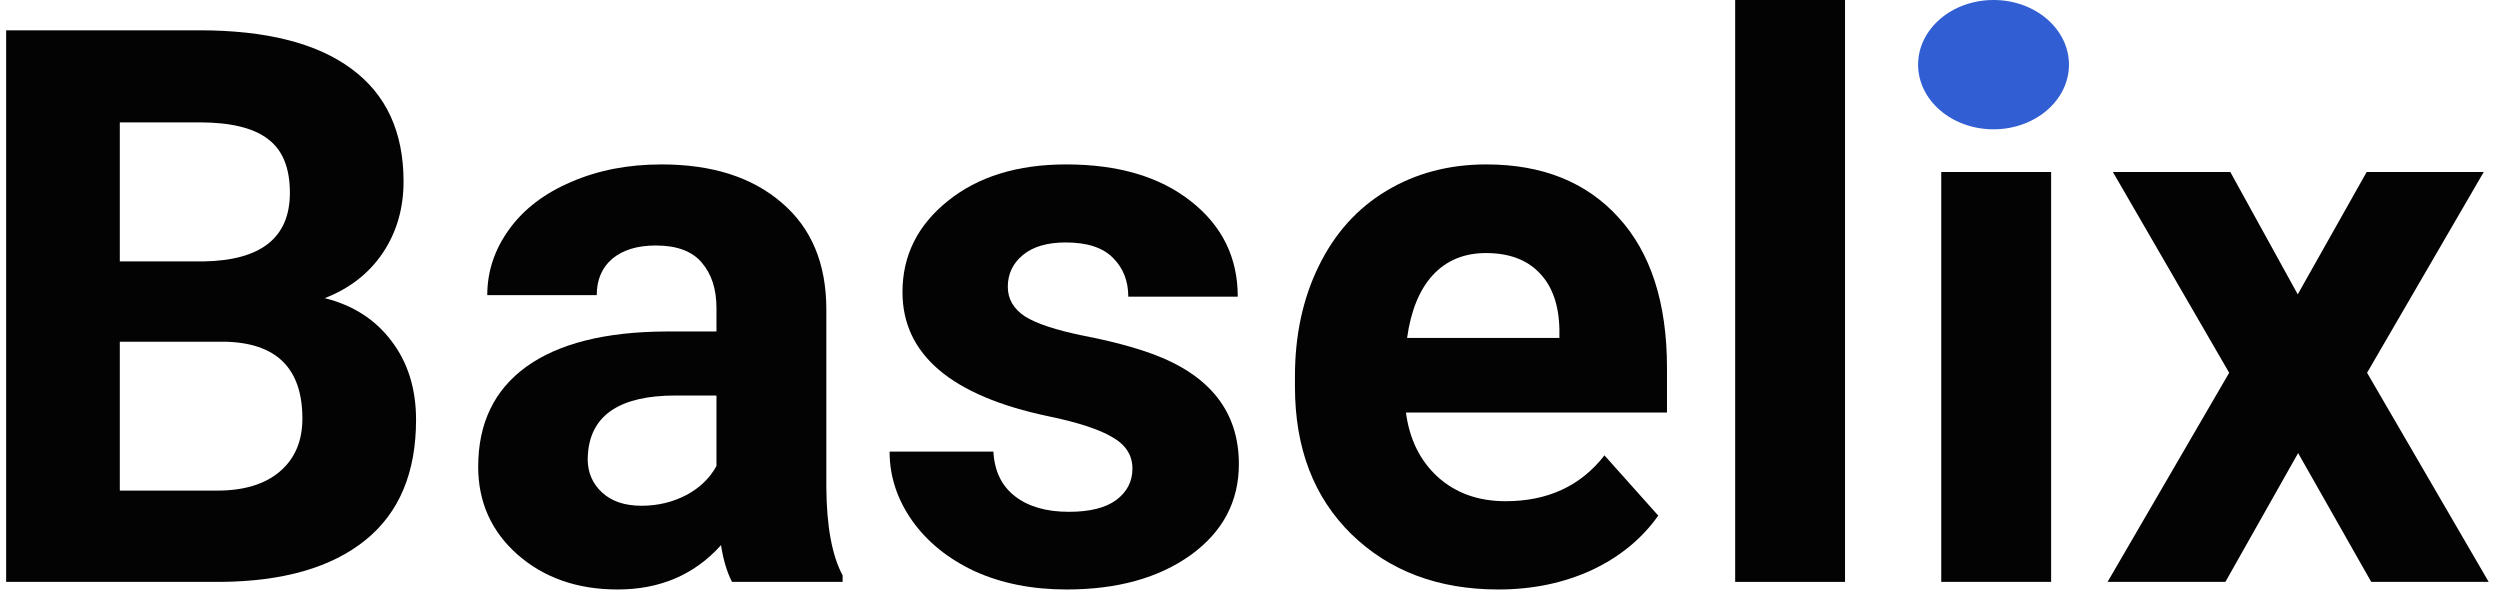
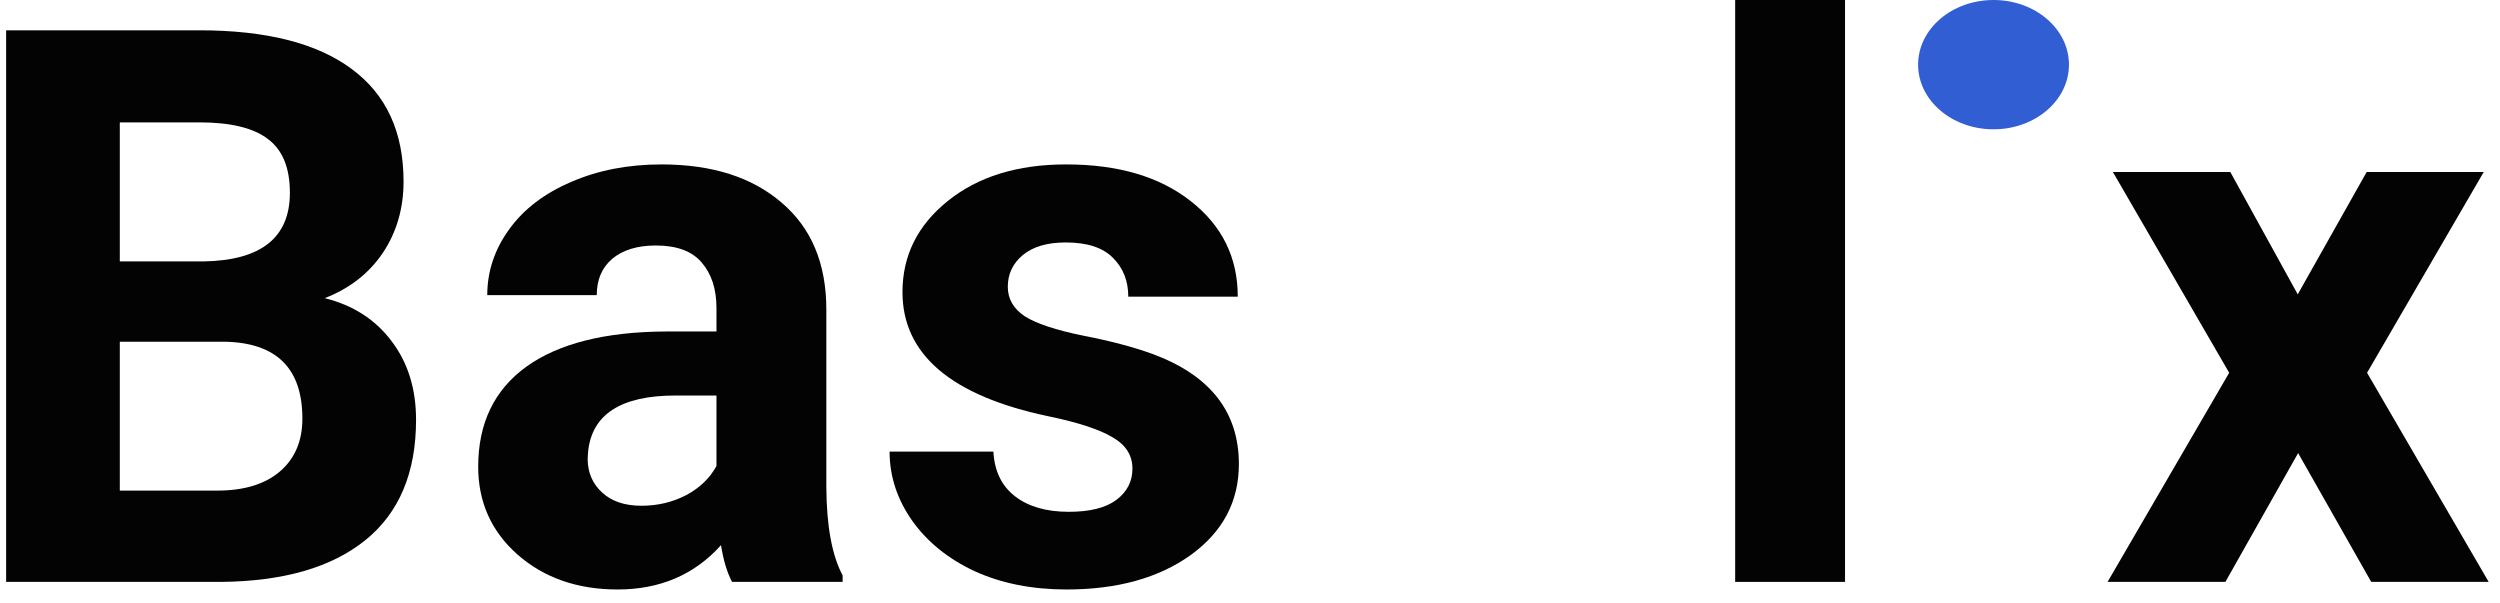
<svg xmlns="http://www.w3.org/2000/svg" width="116" height="28" viewBox="0 0 116 28" fill="none">
  <path d="M0.285 27V1.406H9.25C12.355 1.406 14.711 2.004 16.316 3.199C17.922 4.383 18.725 6.123 18.725 8.42C18.725 9.674 18.402 10.781 17.758 11.742C17.113 12.691 16.217 13.389 15.068 13.834C16.381 14.162 17.412 14.824 18.162 15.82C18.924 16.816 19.305 18.035 19.305 19.477C19.305 21.938 18.52 23.801 16.949 25.066C15.379 26.332 13.141 26.977 10.234 27H0.285ZM5.559 15.855V22.764H10.076C11.318 22.764 12.285 22.471 12.977 21.885C13.68 21.287 14.031 20.467 14.031 19.424C14.031 17.08 12.818 15.891 10.393 15.855H5.559ZM5.559 12.129H9.461C12.121 12.082 13.451 11.021 13.451 8.947C13.451 7.787 13.111 6.955 12.432 6.451C11.764 5.936 10.703 5.678 9.25 5.678H5.559V12.129Z" fill="#030303" />
  <path d="M33.965 27C33.73 26.543 33.56 25.975 33.455 25.295C32.225 26.666 30.625 27.352 28.656 27.352C26.793 27.352 25.246 26.812 24.016 25.734C22.797 24.656 22.188 23.297 22.188 21.656C22.188 19.641 22.932 18.094 24.42 17.016C25.92 15.938 28.082 15.393 30.906 15.381H33.244V14.291C33.244 13.412 33.016 12.709 32.559 12.182C32.113 11.654 31.404 11.391 30.432 11.391C29.576 11.391 28.902 11.596 28.41 12.006C27.93 12.416 27.689 12.979 27.689 13.693H22.609C22.609 12.592 22.949 11.572 23.629 10.635C24.309 9.697 25.27 8.965 26.512 8.438C27.754 7.898 29.148 7.629 30.695 7.629C33.039 7.629 34.897 8.221 36.268 9.404C37.65 10.576 38.342 12.229 38.342 14.361V22.605C38.353 24.41 38.605 25.775 39.098 26.701V27H33.965ZM29.764 23.467C30.514 23.467 31.205 23.303 31.838 22.975C32.471 22.635 32.94 22.184 33.244 21.621V18.352H31.346C28.803 18.352 27.449 19.23 27.285 20.988L27.268 21.287C27.268 21.92 27.49 22.441 27.936 22.852C28.381 23.262 28.99 23.467 29.764 23.467Z" fill="#030303" />
  <path d="M52.545 21.744C52.545 21.123 52.234 20.637 51.613 20.285C51.004 19.922 50.02 19.6 48.66 19.318C44.137 18.369 41.875 16.447 41.875 13.553C41.875 11.865 42.572 10.459 43.967 9.334C45.373 8.197 47.207 7.629 49.469 7.629C51.883 7.629 53.81 8.197 55.252 9.334C56.705 10.471 57.432 11.947 57.432 13.764H52.352C52.352 13.037 52.117 12.44 51.648 11.971C51.18 11.49 50.447 11.25 49.451 11.25C48.596 11.25 47.934 11.443 47.465 11.83C46.996 12.217 46.762 12.709 46.762 13.307C46.762 13.869 47.025 14.326 47.553 14.678C48.092 15.018 48.994 15.316 50.26 15.574C51.525 15.82 52.592 16.102 53.459 16.418C56.143 17.402 57.484 19.107 57.484 21.533C57.484 23.268 56.74 24.674 55.252 25.752C53.764 26.818 51.842 27.352 49.486 27.352C47.893 27.352 46.475 27.07 45.232 26.508C44.002 25.934 43.035 25.154 42.332 24.17C41.629 23.174 41.277 22.102 41.277 20.953H46.094C46.141 21.855 46.475 22.547 47.096 23.027C47.717 23.508 48.549 23.748 49.592 23.748C50.565 23.748 51.297 23.566 51.789 23.203C52.293 22.828 52.545 22.342 52.545 21.744Z" fill="#030303" />
-   <path d="M69.525 27.352C66.736 27.352 64.463 26.496 62.705 24.785C60.959 23.074 60.086 20.795 60.086 17.947V17.455C60.086 15.545 60.455 13.84 61.193 12.34C61.932 10.828 62.975 9.668 64.322 8.859C65.682 8.039 67.228 7.629 68.963 7.629C71.564 7.629 73.609 8.449 75.098 10.09C76.598 11.73 77.348 14.057 77.348 17.068V19.143H65.236C65.4 20.385 65.893 21.381 66.713 22.131C67.545 22.881 68.594 23.256 69.859 23.256C71.816 23.256 73.346 22.547 74.447 21.129L76.943 23.924C76.182 25.002 75.15 25.846 73.85 26.455C72.549 27.053 71.107 27.352 69.525 27.352ZM68.945 11.742C67.938 11.742 67.117 12.082 66.484 12.762C65.863 13.441 65.465 14.414 65.289 15.68H72.356V15.275C72.332 14.15 72.027 13.283 71.441 12.674C70.856 12.053 70.023 11.742 68.945 11.742Z" fill="#030303" />
  <path d="M85.609 27H80.512V0H85.609V27Z" fill="#030303" />
-   <path d="M95.172 27H90.074V7.98H95.172V27ZM89.775 3.059C89.775 2.297 90.027 1.67 90.531 1.178C91.047 0.686 91.744 0.439 92.623 0.439C93.49 0.439 94.182 0.686 94.697 1.178C95.213 1.67 95.471 2.297 95.471 3.059C95.471 3.832 95.207 4.465 94.68 4.957C94.164 5.449 93.478 5.695 92.623 5.695C91.768 5.695 91.076 5.449 90.549 4.957C90.033 4.465 89.775 3.832 89.775 3.059Z" fill="#030303" />
  <path d="M106.615 13.658L109.814 7.98H115.246L109.832 17.297L115.475 27H110.025L106.633 21.023L103.258 27H97.791L103.434 17.297L98.037 7.98H103.486L106.615 13.658Z" fill="#030303" />
  <ellipse cx="92.5" cy="3" rx="3.5" ry="3" fill="#315ED2" />
</svg>